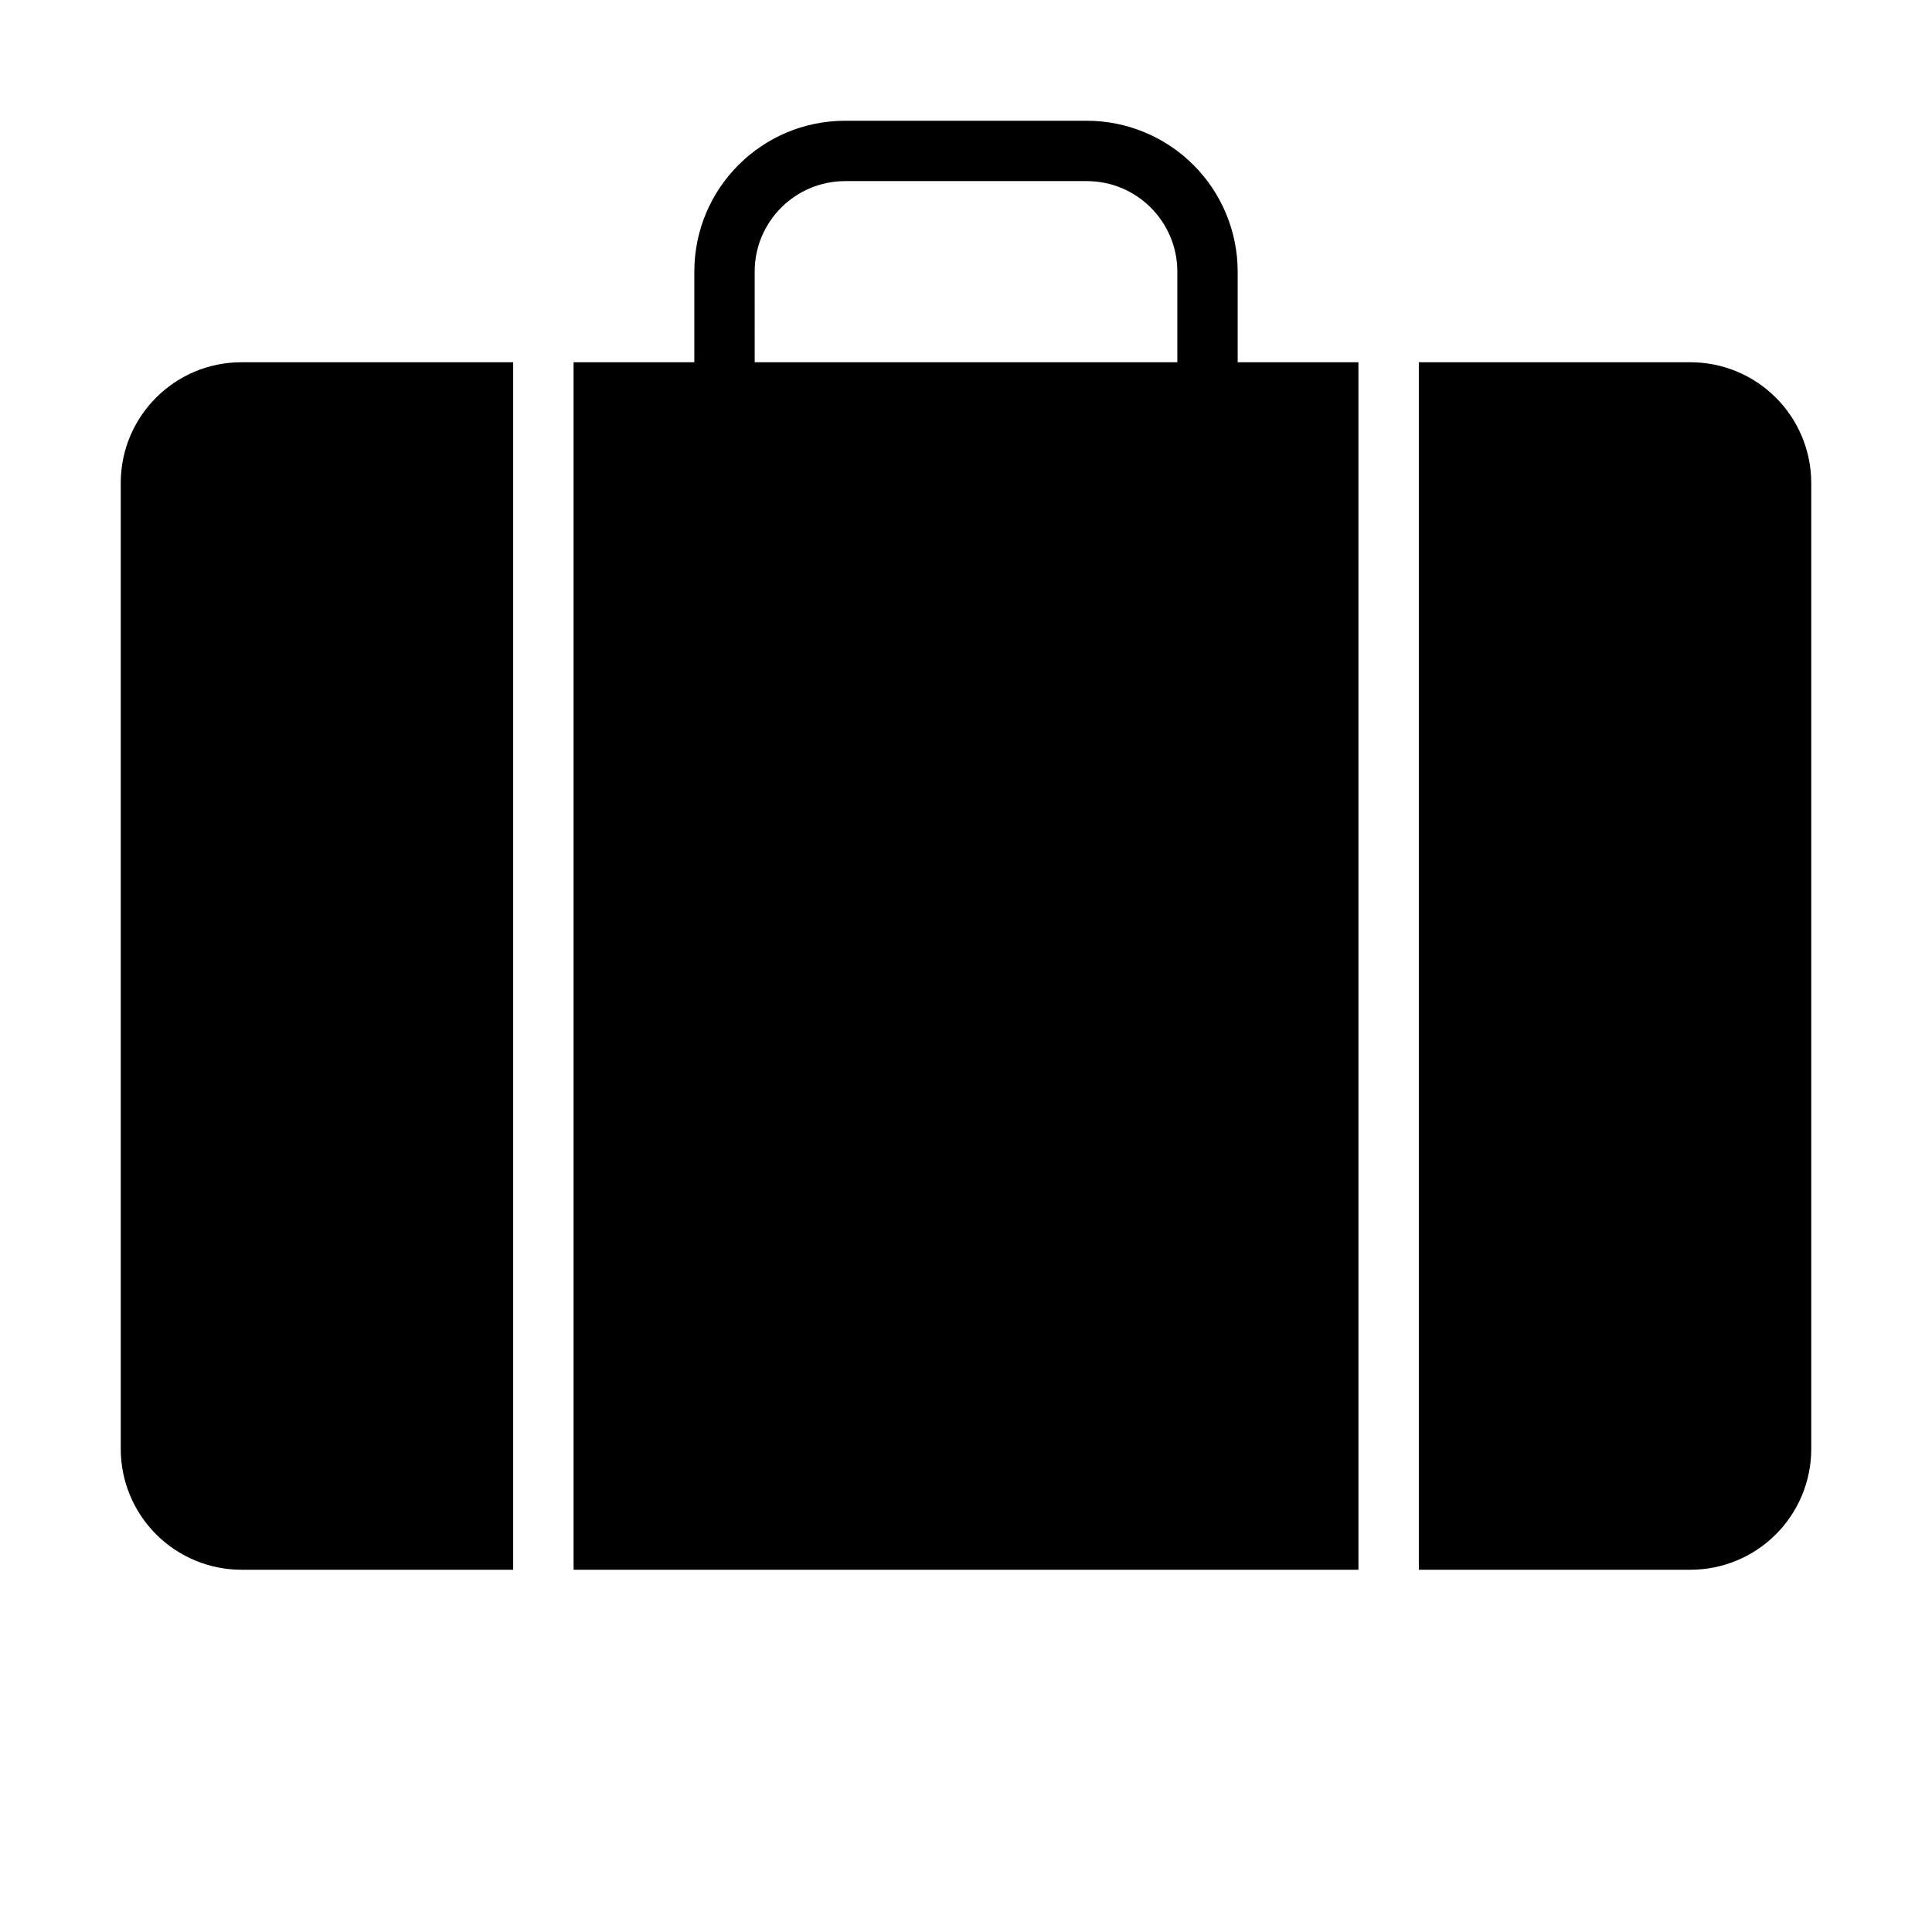
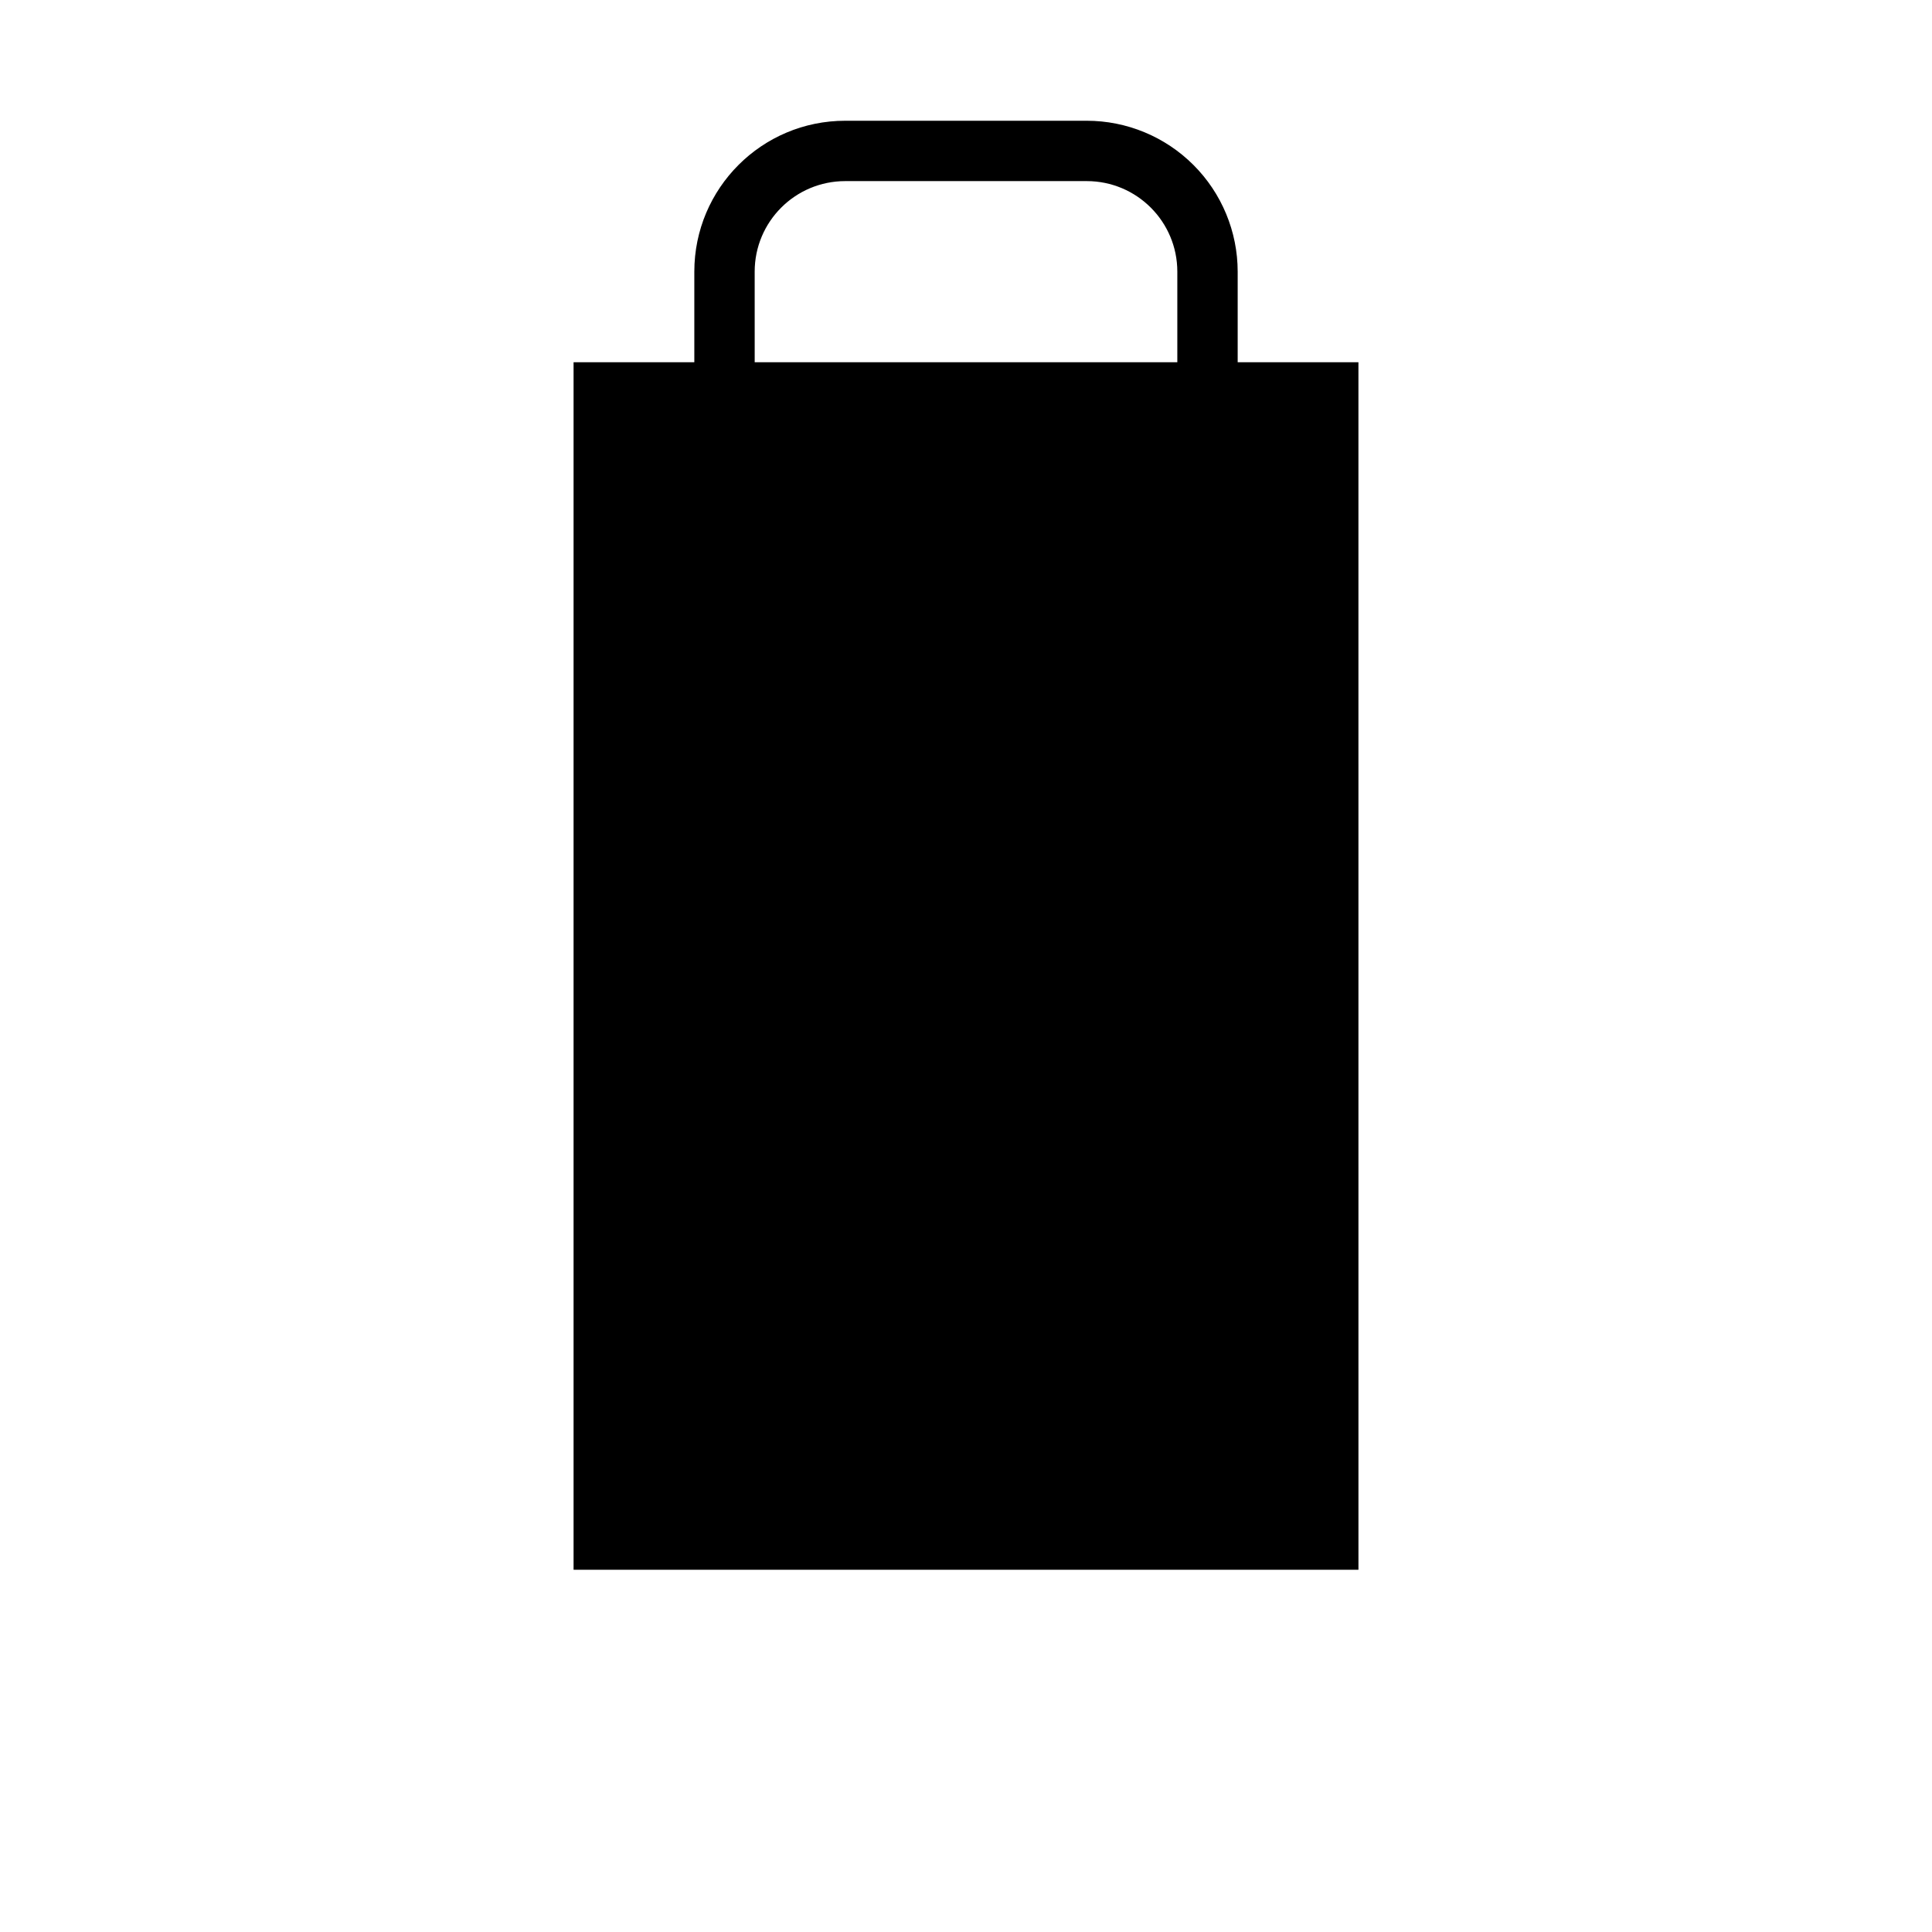
<svg xmlns="http://www.w3.org/2000/svg" width="100pt" height="100pt" version="1.1" viewBox="0 0 100 100">
  <g>
    <path d="m70.312 18.75h-6.25v-4.688c0-2.07-0.824-4.059-2.289-5.523-1.465-1.465-3.453-2.289-5.523-2.289h-12.5c-4.316 0-7.812 3.496-7.812 7.812v4.688h-6.25v62.5h40.625zm-31.25-4.688c0-2.59 2.098-4.688 4.688-4.688h12.5c2.59 0 4.688 2.098 4.688 4.688v4.688h-21.875z" />
-     <path d="m87.5 18.75h-14.062v62.5h14.062c1.656 0 3.246-0.66 4.418-1.832s1.832-2.762 1.832-4.418v-50c0-1.656-0.66-3.246-1.832-4.418s-2.762-1.832-4.418-1.832z" />
-     <path d="m12.5 81.25h14.062v-62.5h-14.062c-3.453 0-6.25 2.797-6.25 6.25v50c0 1.656 0.66 3.246 1.832 4.418s2.762 1.832 4.418 1.832z" />
  </g>
</svg>